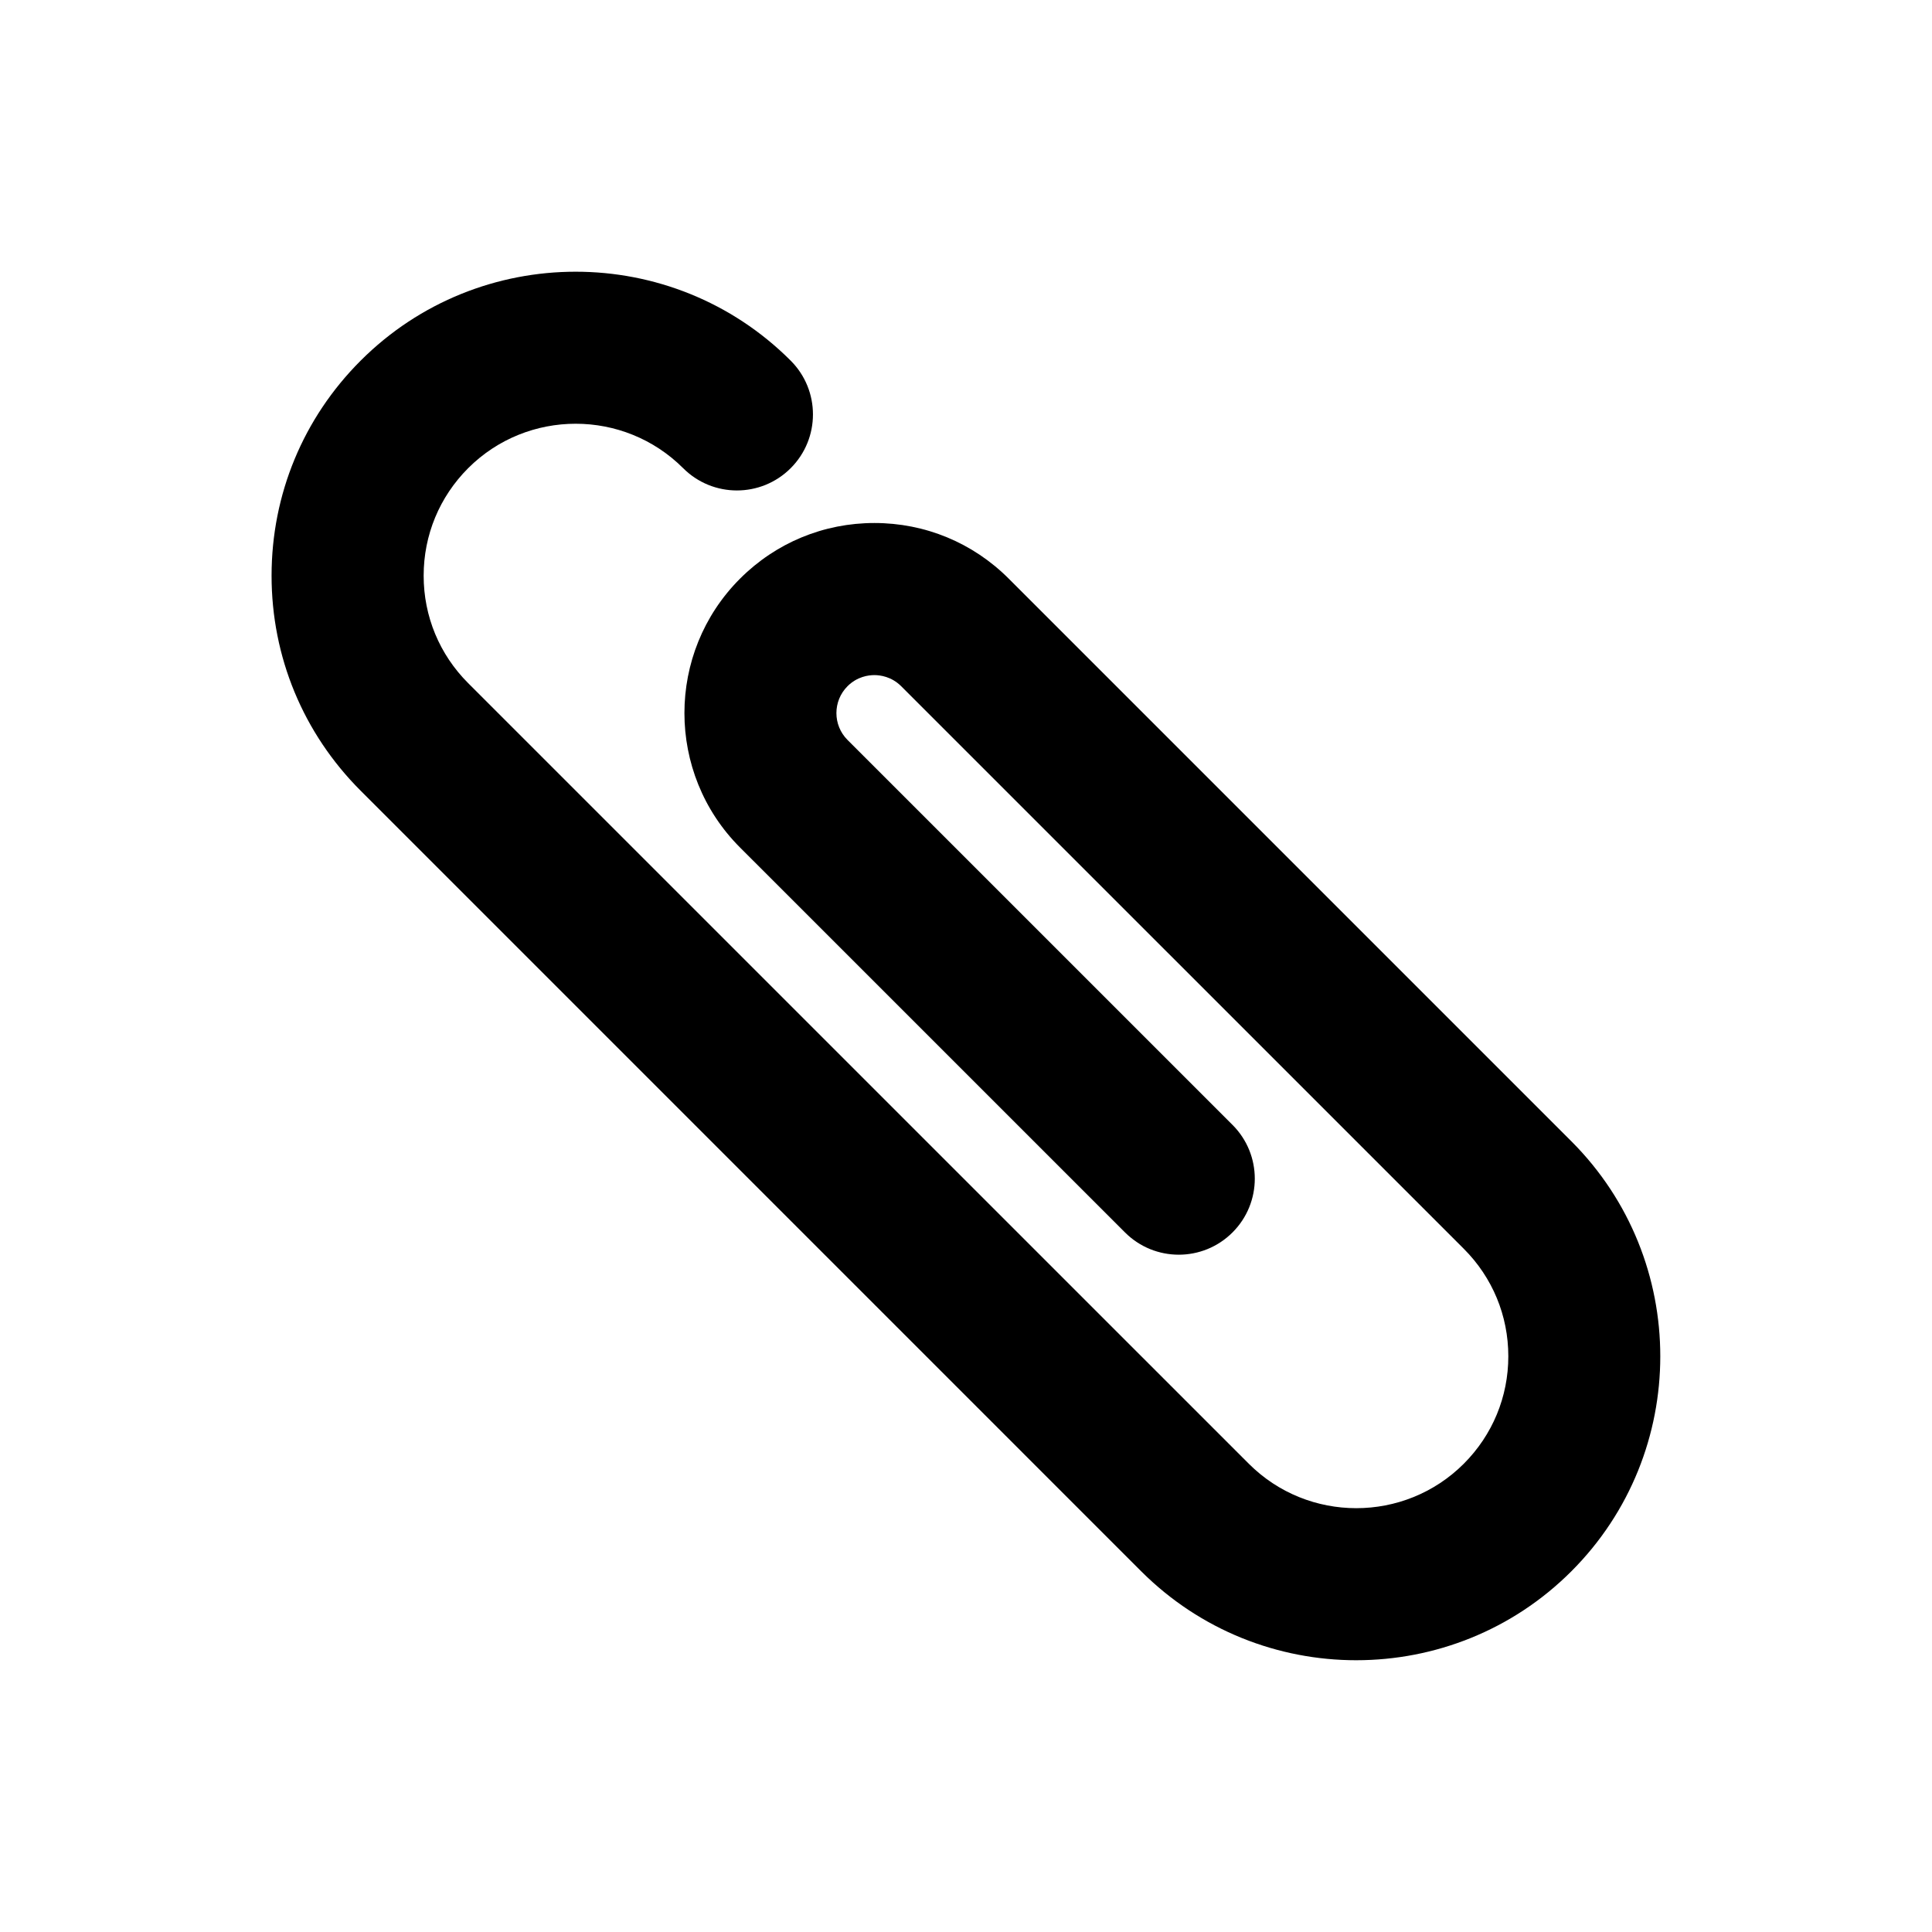
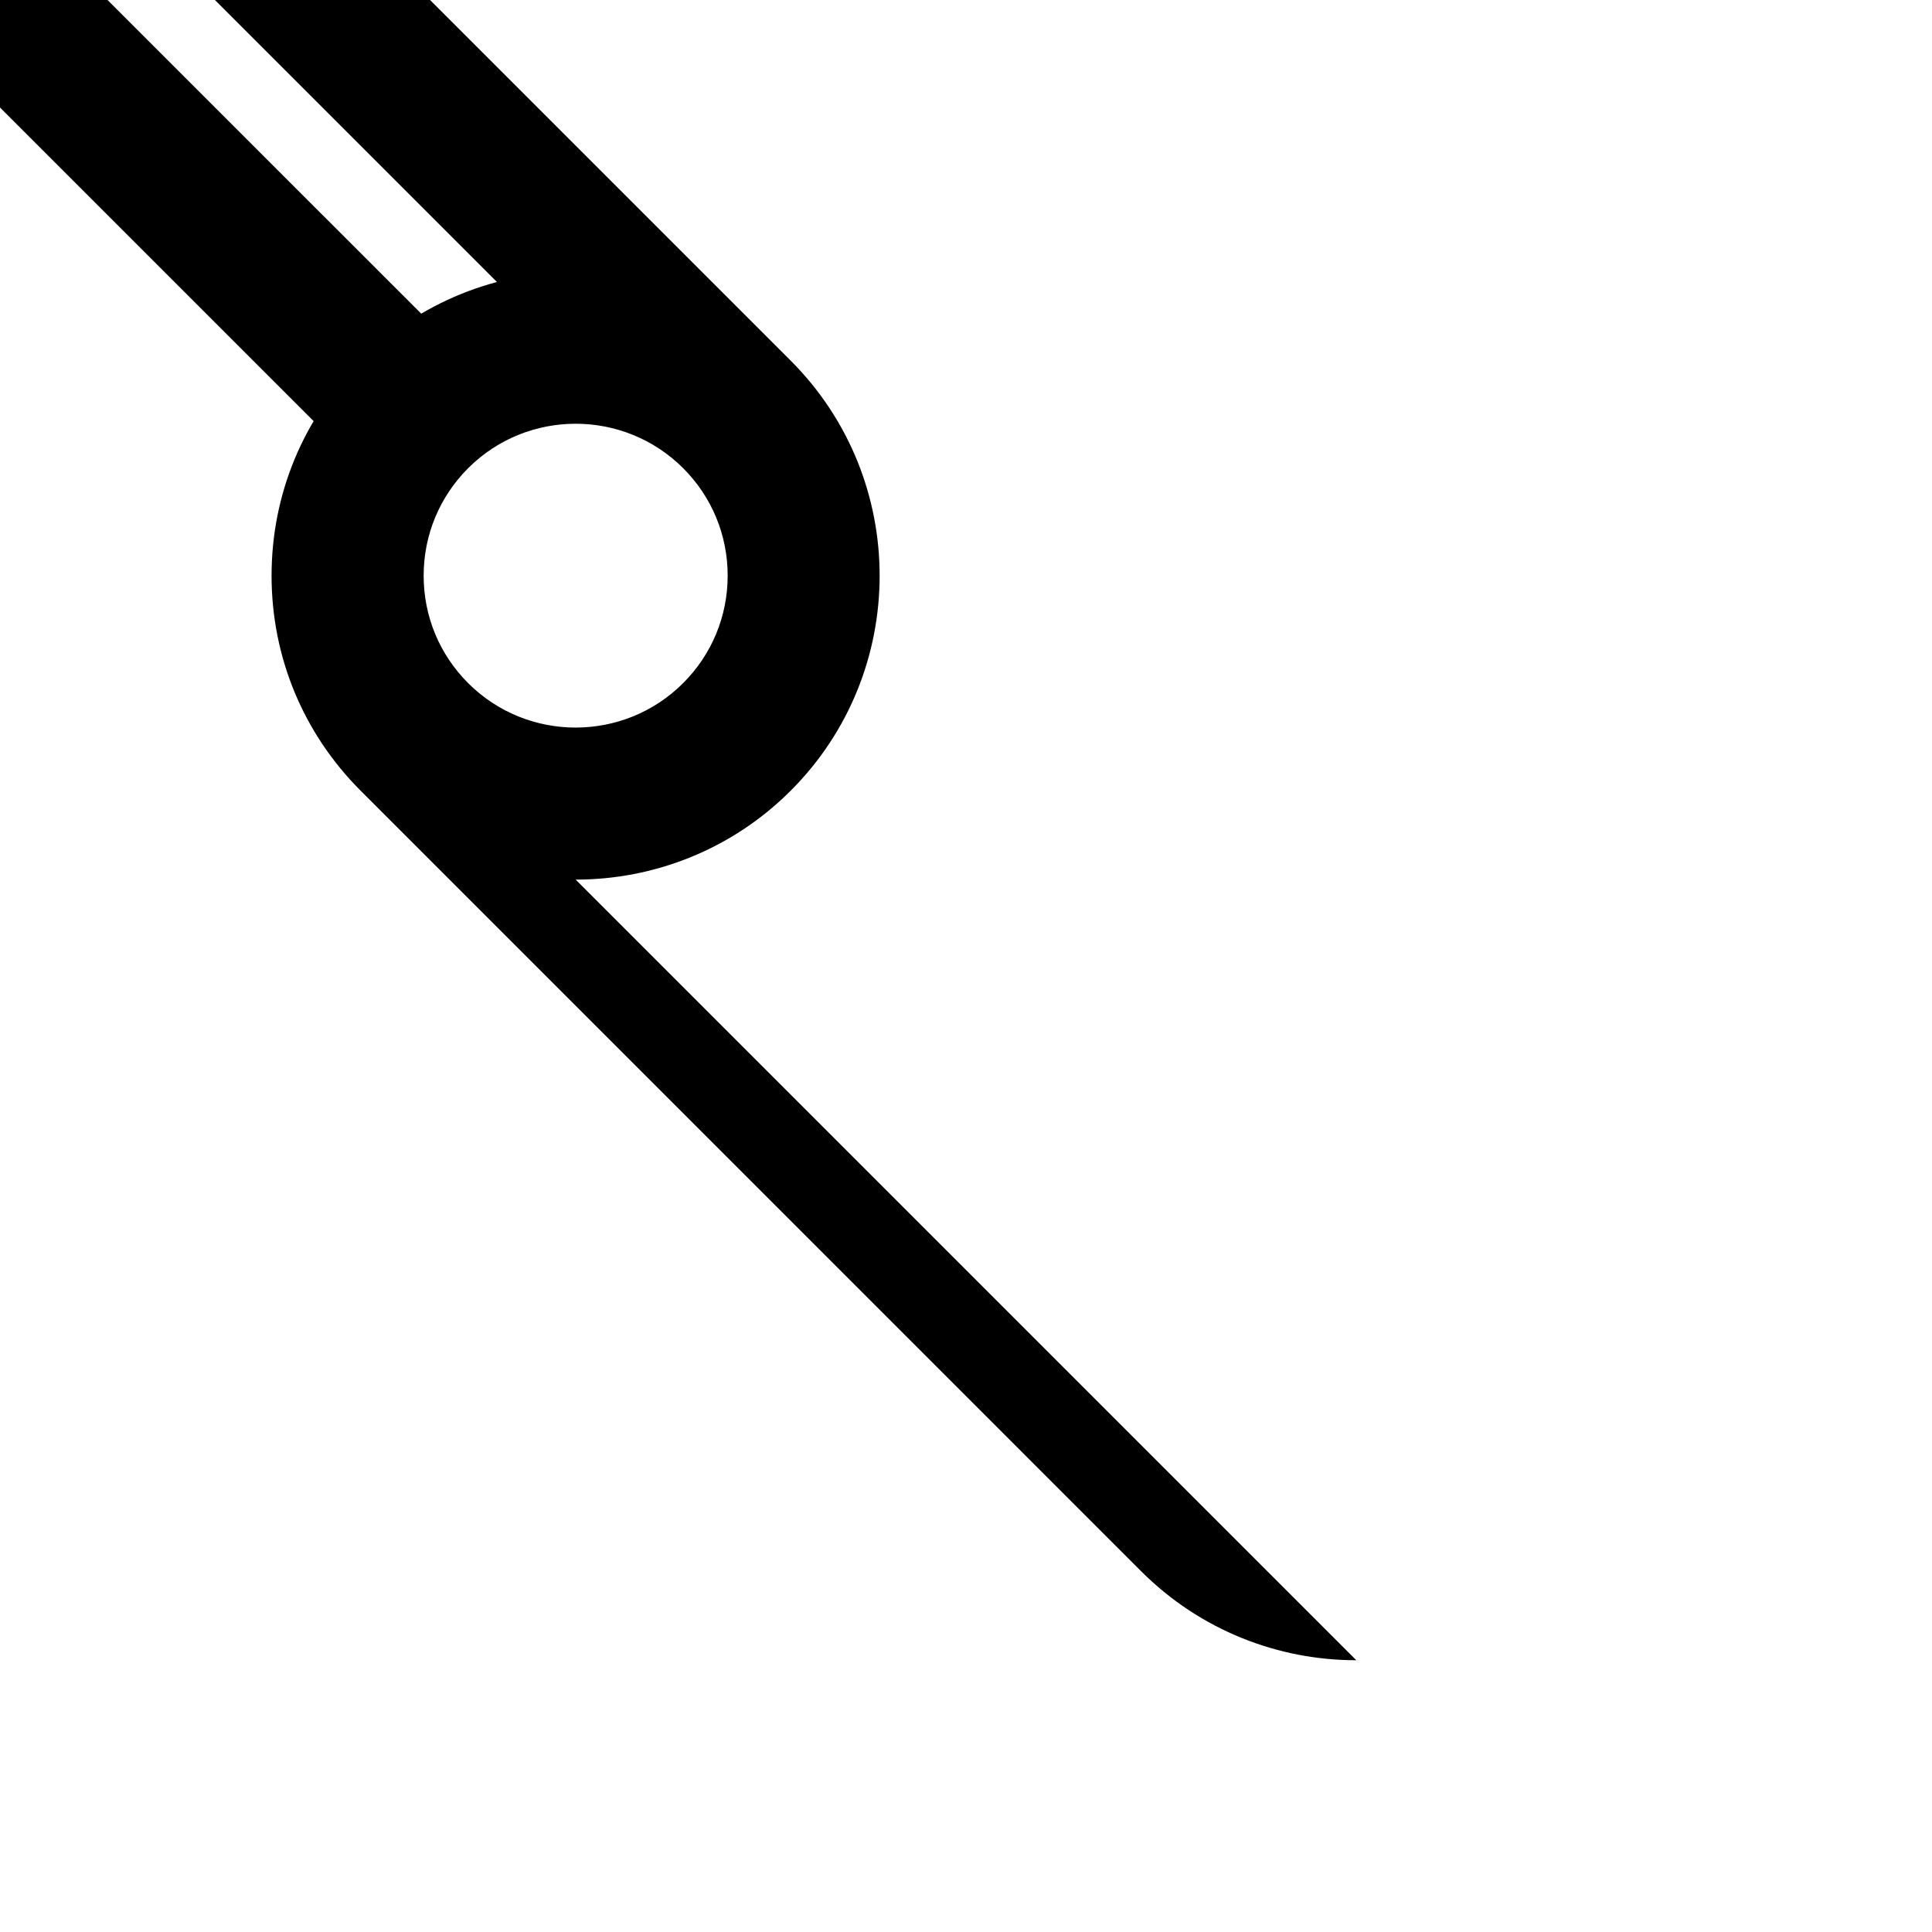
<svg xmlns="http://www.w3.org/2000/svg" fill="#000000" width="800px" height="800px" version="1.1" viewBox="144 144 512 512">
-   <path d="m503.43 583.98c-20.641 0-41.273-7.859-56.992-23.562l-206.86-206.87c-15.227-15.219-23.613-35.465-23.609-56.992 0-21.523 8.383-41.766 23.609-56.984 31.414-31.422 82.551-31.418 113.96 0 7.871 7.871 7.871 20.633 0.004 28.5-7.875 7.871-20.633 7.871-28.5 0-15.703-15.695-41.258-15.707-56.977 0-7.602 7.613-11.793 17.73-11.793 28.484-0.004 10.762 4.188 20.879 11.793 28.48l206.88 206.87c15.699 15.703 41.258 15.703 56.973 0 7.609-7.613 11.801-17.73 11.801-28.484 0-10.758-4.191-20.879-11.801-28.484l-149.09-149.08c-2.57-2.562-5.562-2.949-7.113-2.949-1.559 0-4.543 0.383-7.113 2.941-3.926 3.93-3.926 10.312-0.004 14.238l102.03 102.02c7.871 7.871 7.871 20.633 0 28.496-7.863 7.871-20.625 7.871-28.496 0l-102.03-102.02c-19.633-19.648-19.629-51.602 0.012-71.234 9.508-9.512 22.152-14.75 35.609-14.75 13.453 0 26.102 5.238 35.613 14.758l149.09 149.09c31.422 31.418 31.422 82.551 0 113.96-15.707 15.711-36.348 23.566-56.988 23.57z" />
+   <path d="m503.43 583.98c-20.641 0-41.273-7.859-56.992-23.562l-206.86-206.87c-15.227-15.219-23.613-35.465-23.609-56.992 0-21.523 8.383-41.766 23.609-56.984 31.414-31.422 82.551-31.418 113.96 0 7.871 7.871 7.871 20.633 0.004 28.5-7.875 7.871-20.633 7.871-28.5 0-15.703-15.695-41.258-15.707-56.977 0-7.602 7.613-11.793 17.73-11.793 28.484-0.004 10.762 4.188 20.879 11.793 28.48c15.699 15.703 41.258 15.703 56.973 0 7.609-7.613 11.801-17.73 11.801-28.484 0-10.758-4.191-20.879-11.801-28.484l-149.09-149.08c-2.57-2.562-5.562-2.949-7.113-2.949-1.559 0-4.543 0.383-7.113 2.941-3.926 3.93-3.926 10.312-0.004 14.238l102.03 102.02c7.871 7.871 7.871 20.633 0 28.496-7.863 7.871-20.625 7.871-28.496 0l-102.03-102.02c-19.633-19.648-19.629-51.602 0.012-71.234 9.508-9.512 22.152-14.75 35.609-14.75 13.453 0 26.102 5.238 35.613 14.758l149.09 149.09c31.422 31.418 31.422 82.551 0 113.96-15.707 15.711-36.348 23.566-56.988 23.57z" />
</svg>